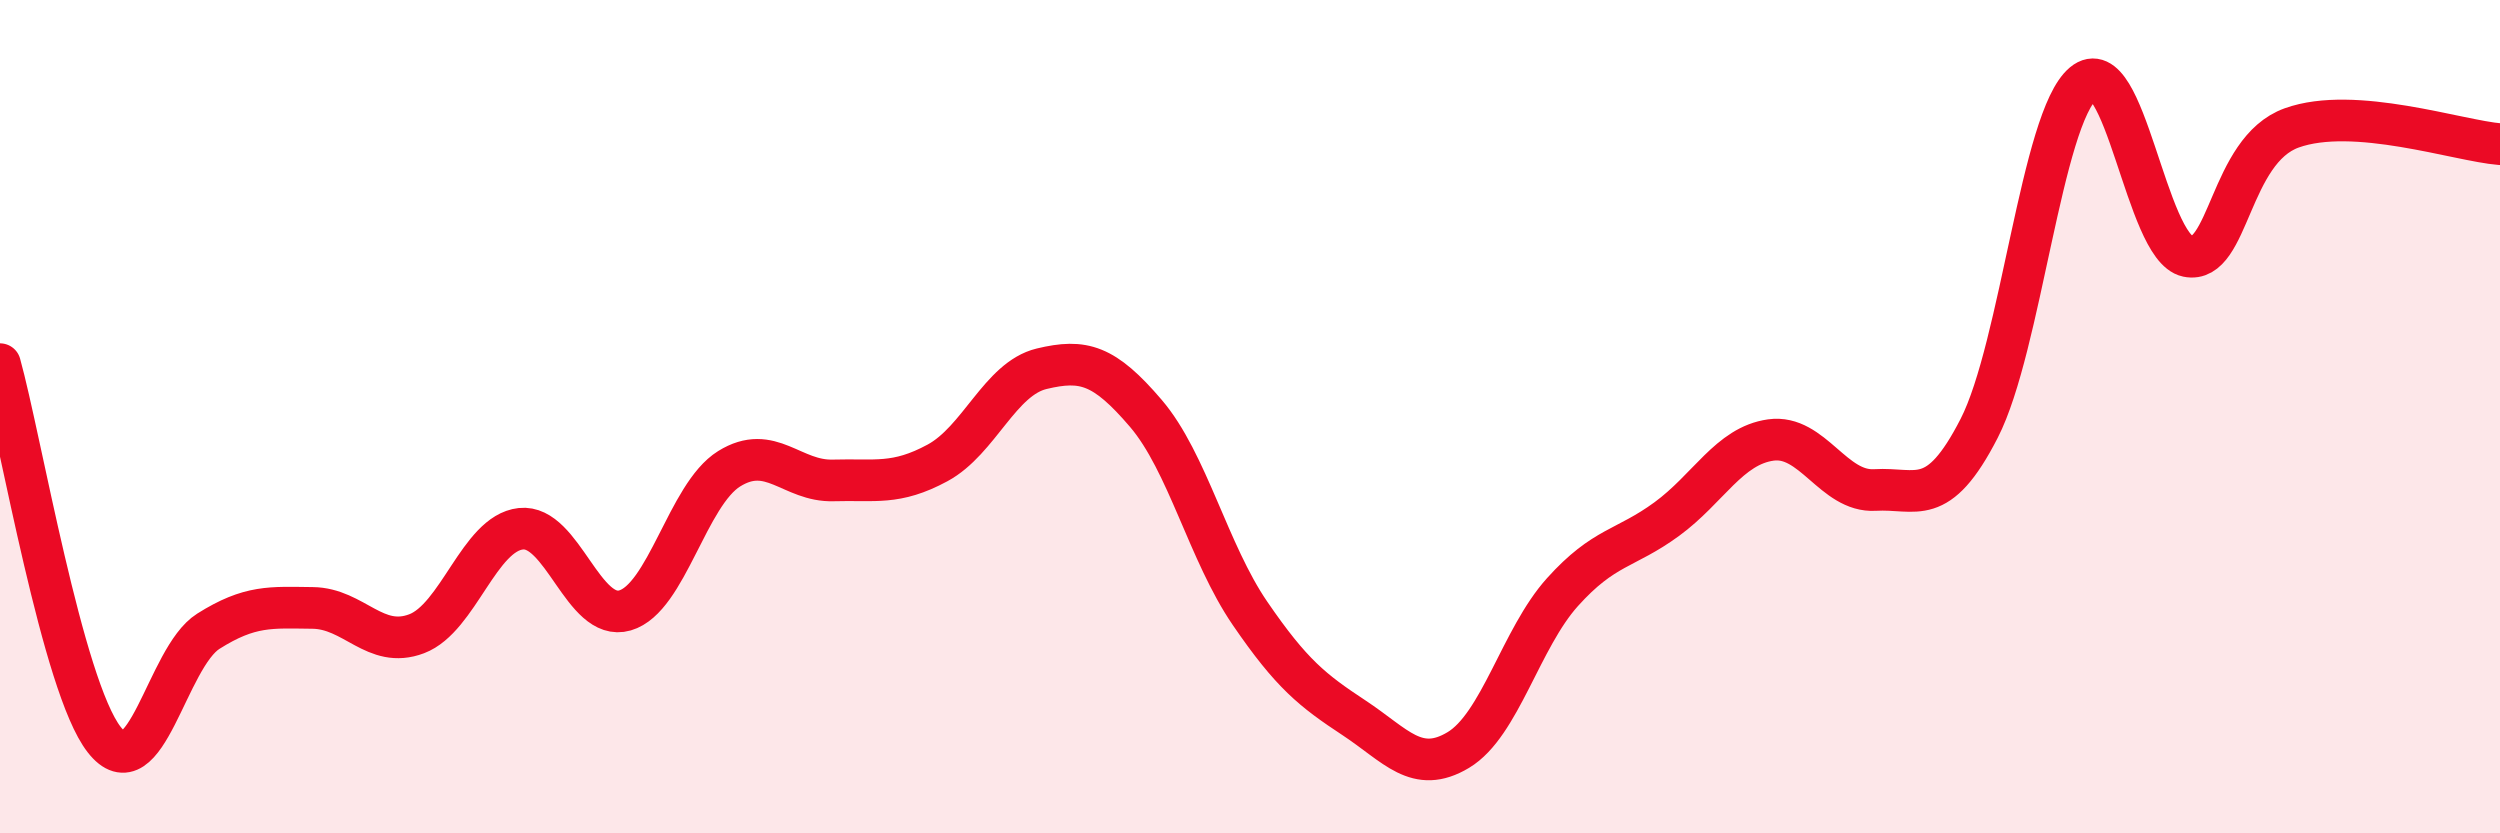
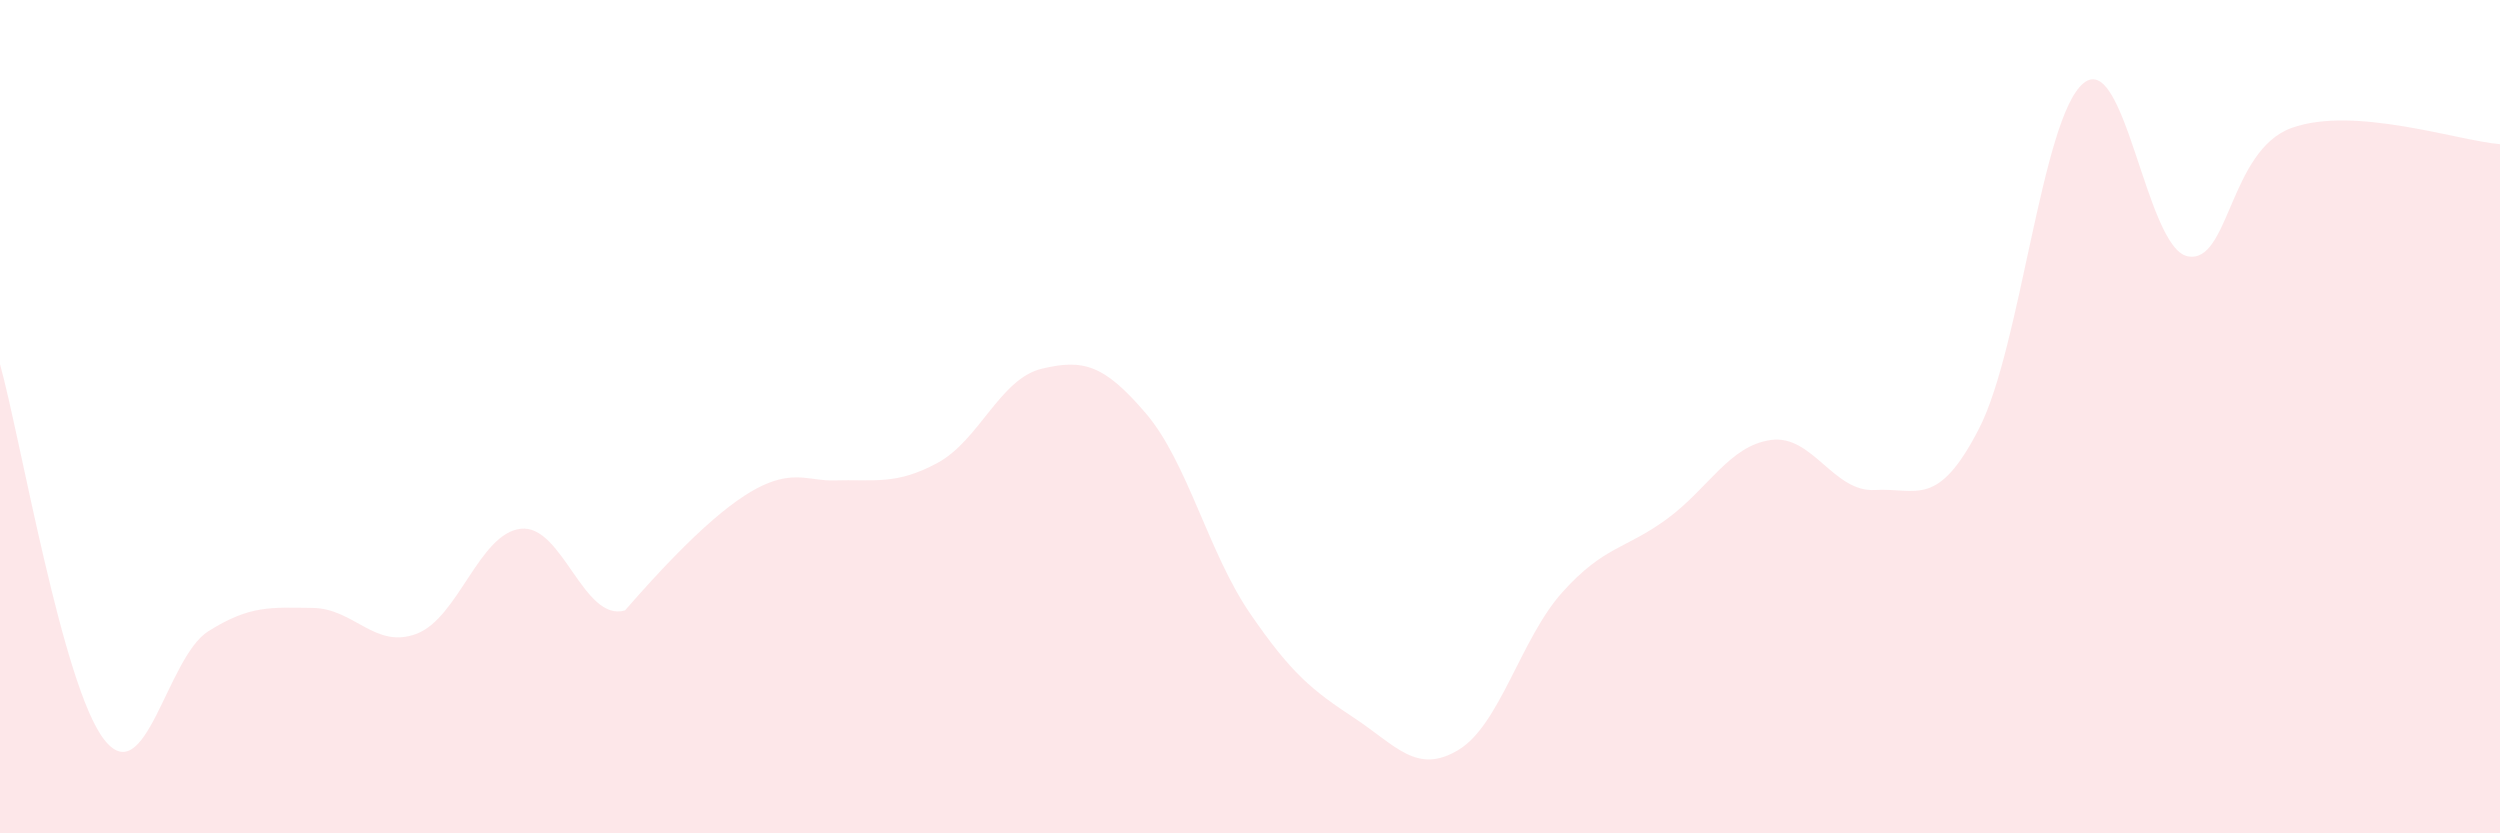
<svg xmlns="http://www.w3.org/2000/svg" width="60" height="20" viewBox="0 0 60 20">
-   <path d="M 0,8.74 C 0.5,10.54 1.5,16.47 2.5,17.75 C 3.5,19.03 4,15.78 5,15.15 C 6,14.52 6.5,14.58 7.5,14.59 C 8.5,14.6 9,15.59 10,15.21 C 11,14.83 11.5,12.8 12.5,12.69 C 13.5,12.58 14,14.94 15,14.65 C 16,14.36 16.5,11.87 17.5,11.25 C 18.5,10.63 19,11.56 20,11.53 C 21,11.5 21.5,11.65 22.5,11.11 C 23.5,10.57 24,9.09 25,8.85 C 26,8.61 26.5,8.75 27.5,9.92 C 28.5,11.09 29,13.26 30,14.72 C 31,16.18 31.5,16.57 32.5,17.23 C 33.5,17.89 34,18.6 35,18 C 36,17.4 36.5,15.32 37.5,14.21 C 38.5,13.1 39,13.19 40,12.46 C 41,11.73 41.5,10.7 42.5,10.56 C 43.5,10.42 44,11.82 45,11.76 C 46,11.7 46.5,12.23 47.5,10.28 C 48.5,8.33 49,2.83 50,2 C 51,1.17 51.5,5.94 52.5,6.15 C 53.5,6.36 53.5,3.61 55,3.07 C 56.5,2.53 59,3.38 60,3.46L60 20L0 20Z" fill="#EB0A25" opacity="0.1" stroke-linecap="round" stroke-linejoin="round" />
-   <path d="M 0,8.74 C 0.5,10.54 1.5,16.47 2.5,17.75 C 3.5,19.03 4,15.78 5,15.15 C 6,14.52 6.5,14.58 7.5,14.59 C 8.5,14.6 9,15.59 10,15.21 C 11,14.83 11.5,12.8 12.5,12.69 C 13.5,12.58 14,14.94 15,14.65 C 16,14.36 16.5,11.87 17.5,11.25 C 18.5,10.63 19,11.56 20,11.53 C 21,11.5 21.5,11.65 22.5,11.11 C 23.5,10.57 24,9.09 25,8.85 C 26,8.61 26.5,8.75 27.5,9.92 C 28.5,11.09 29,13.26 30,14.72 C 31,16.18 31.5,16.57 32.5,17.23 C 33.5,17.89 34,18.6 35,18 C 36,17.4 36.5,15.32 37.5,14.21 C 38.5,13.1 39,13.19 40,12.46 C 41,11.73 41.5,10.7 42.5,10.56 C 43.5,10.42 44,11.82 45,11.76 C 46,11.7 46.5,12.23 47.5,10.28 C 48.5,8.33 49,2.83 50,2 C 51,1.17 51.5,5.94 52.5,6.15 C 53.5,6.36 53.5,3.61 55,3.07 C 56.5,2.53 59,3.38 60,3.46" stroke="#EB0A25" stroke-width="1" fill="none" stroke-linecap="round" stroke-linejoin="round" />
+   <path d="M 0,8.74 C 0.5,10.54 1.5,16.47 2.5,17.75 C 3.5,19.03 4,15.78 5,15.15 C 6,14.52 6.5,14.58 7.5,14.59 C 8.5,14.6 9,15.59 10,15.21 C 11,14.83 11.5,12.8 12.5,12.69 C 13.5,12.58 14,14.94 15,14.65 C 18.5,10.63 19,11.56 20,11.53 C 21,11.5 21.5,11.65 22.5,11.11 C 23.5,10.57 24,9.09 25,8.85 C 26,8.61 26.5,8.75 27.5,9.92 C 28.5,11.09 29,13.26 30,14.72 C 31,16.18 31.5,16.57 32.5,17.23 C 33.5,17.89 34,18.6 35,18 C 36,17.4 36.5,15.32 37.5,14.21 C 38.5,13.1 39,13.19 40,12.46 C 41,11.73 41.5,10.7 42.5,10.56 C 43.5,10.42 44,11.82 45,11.76 C 46,11.7 46.5,12.23 47.5,10.28 C 48.5,8.33 49,2.83 50,2 C 51,1.17 51.5,5.94 52.5,6.15 C 53.5,6.36 53.5,3.61 55,3.07 C 56.5,2.53 59,3.38 60,3.46L60 20L0 20Z" fill="#EB0A25" opacity="0.1" stroke-linecap="round" stroke-linejoin="round" />
</svg>